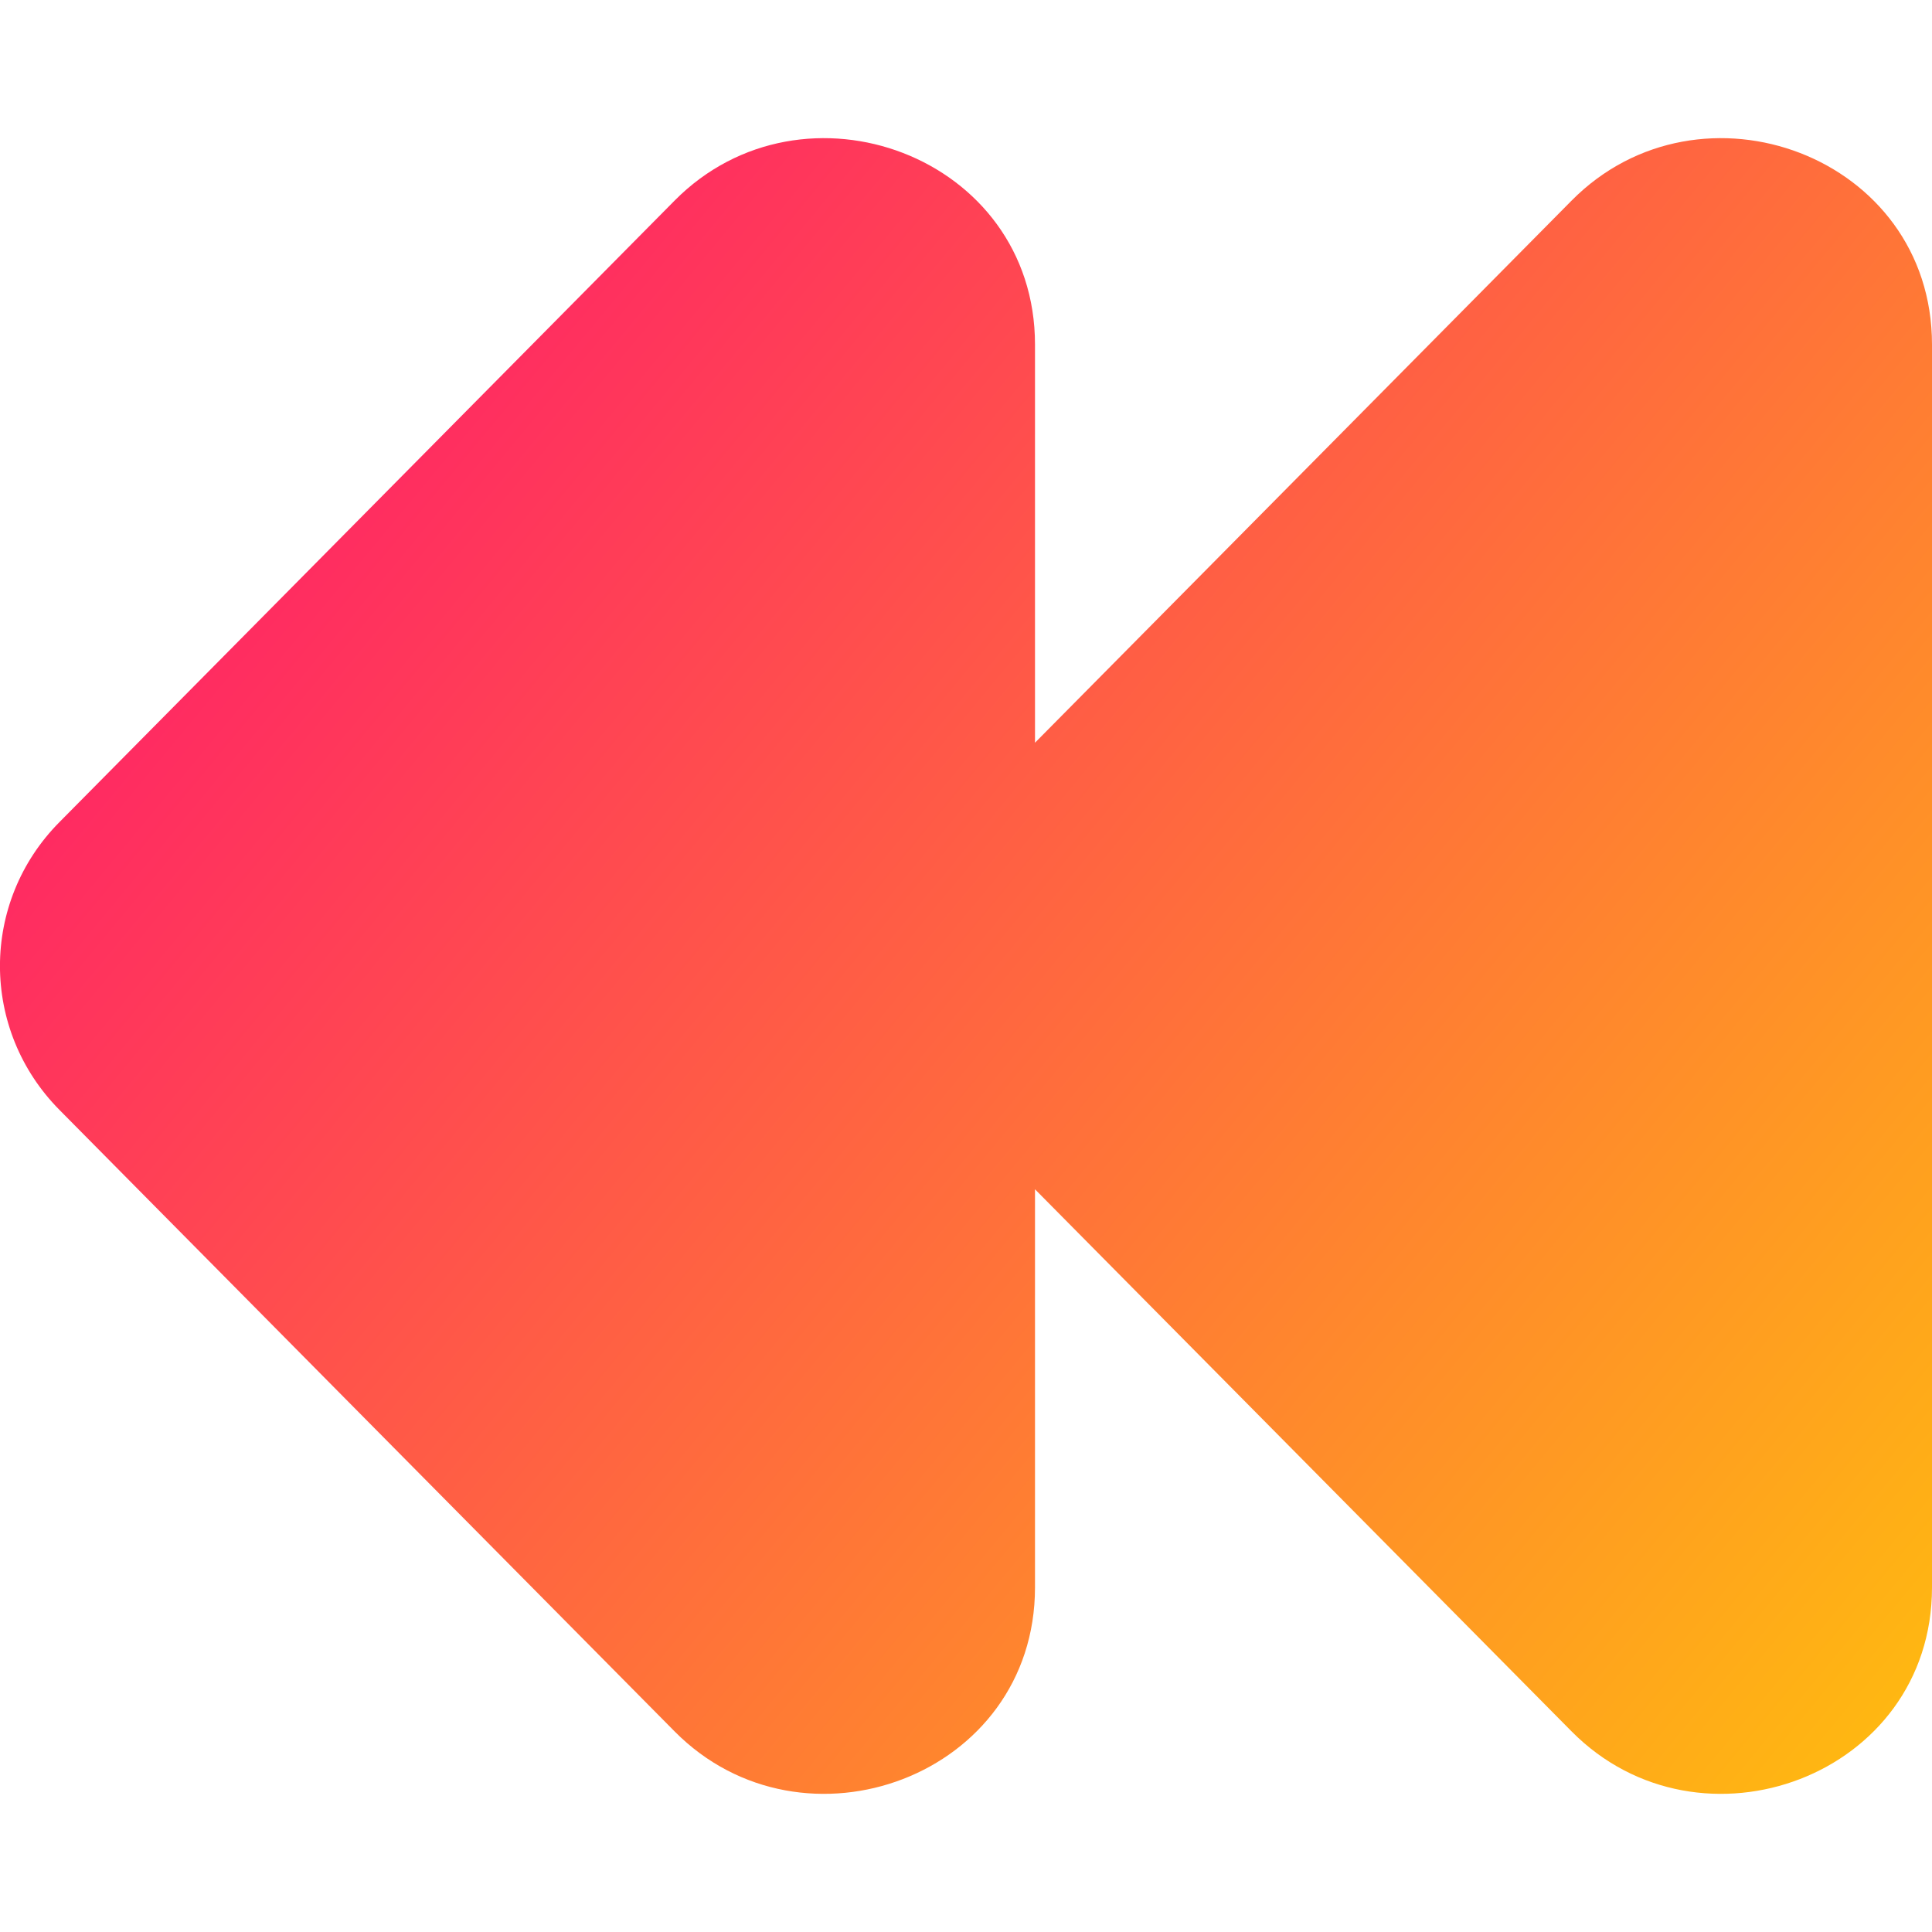
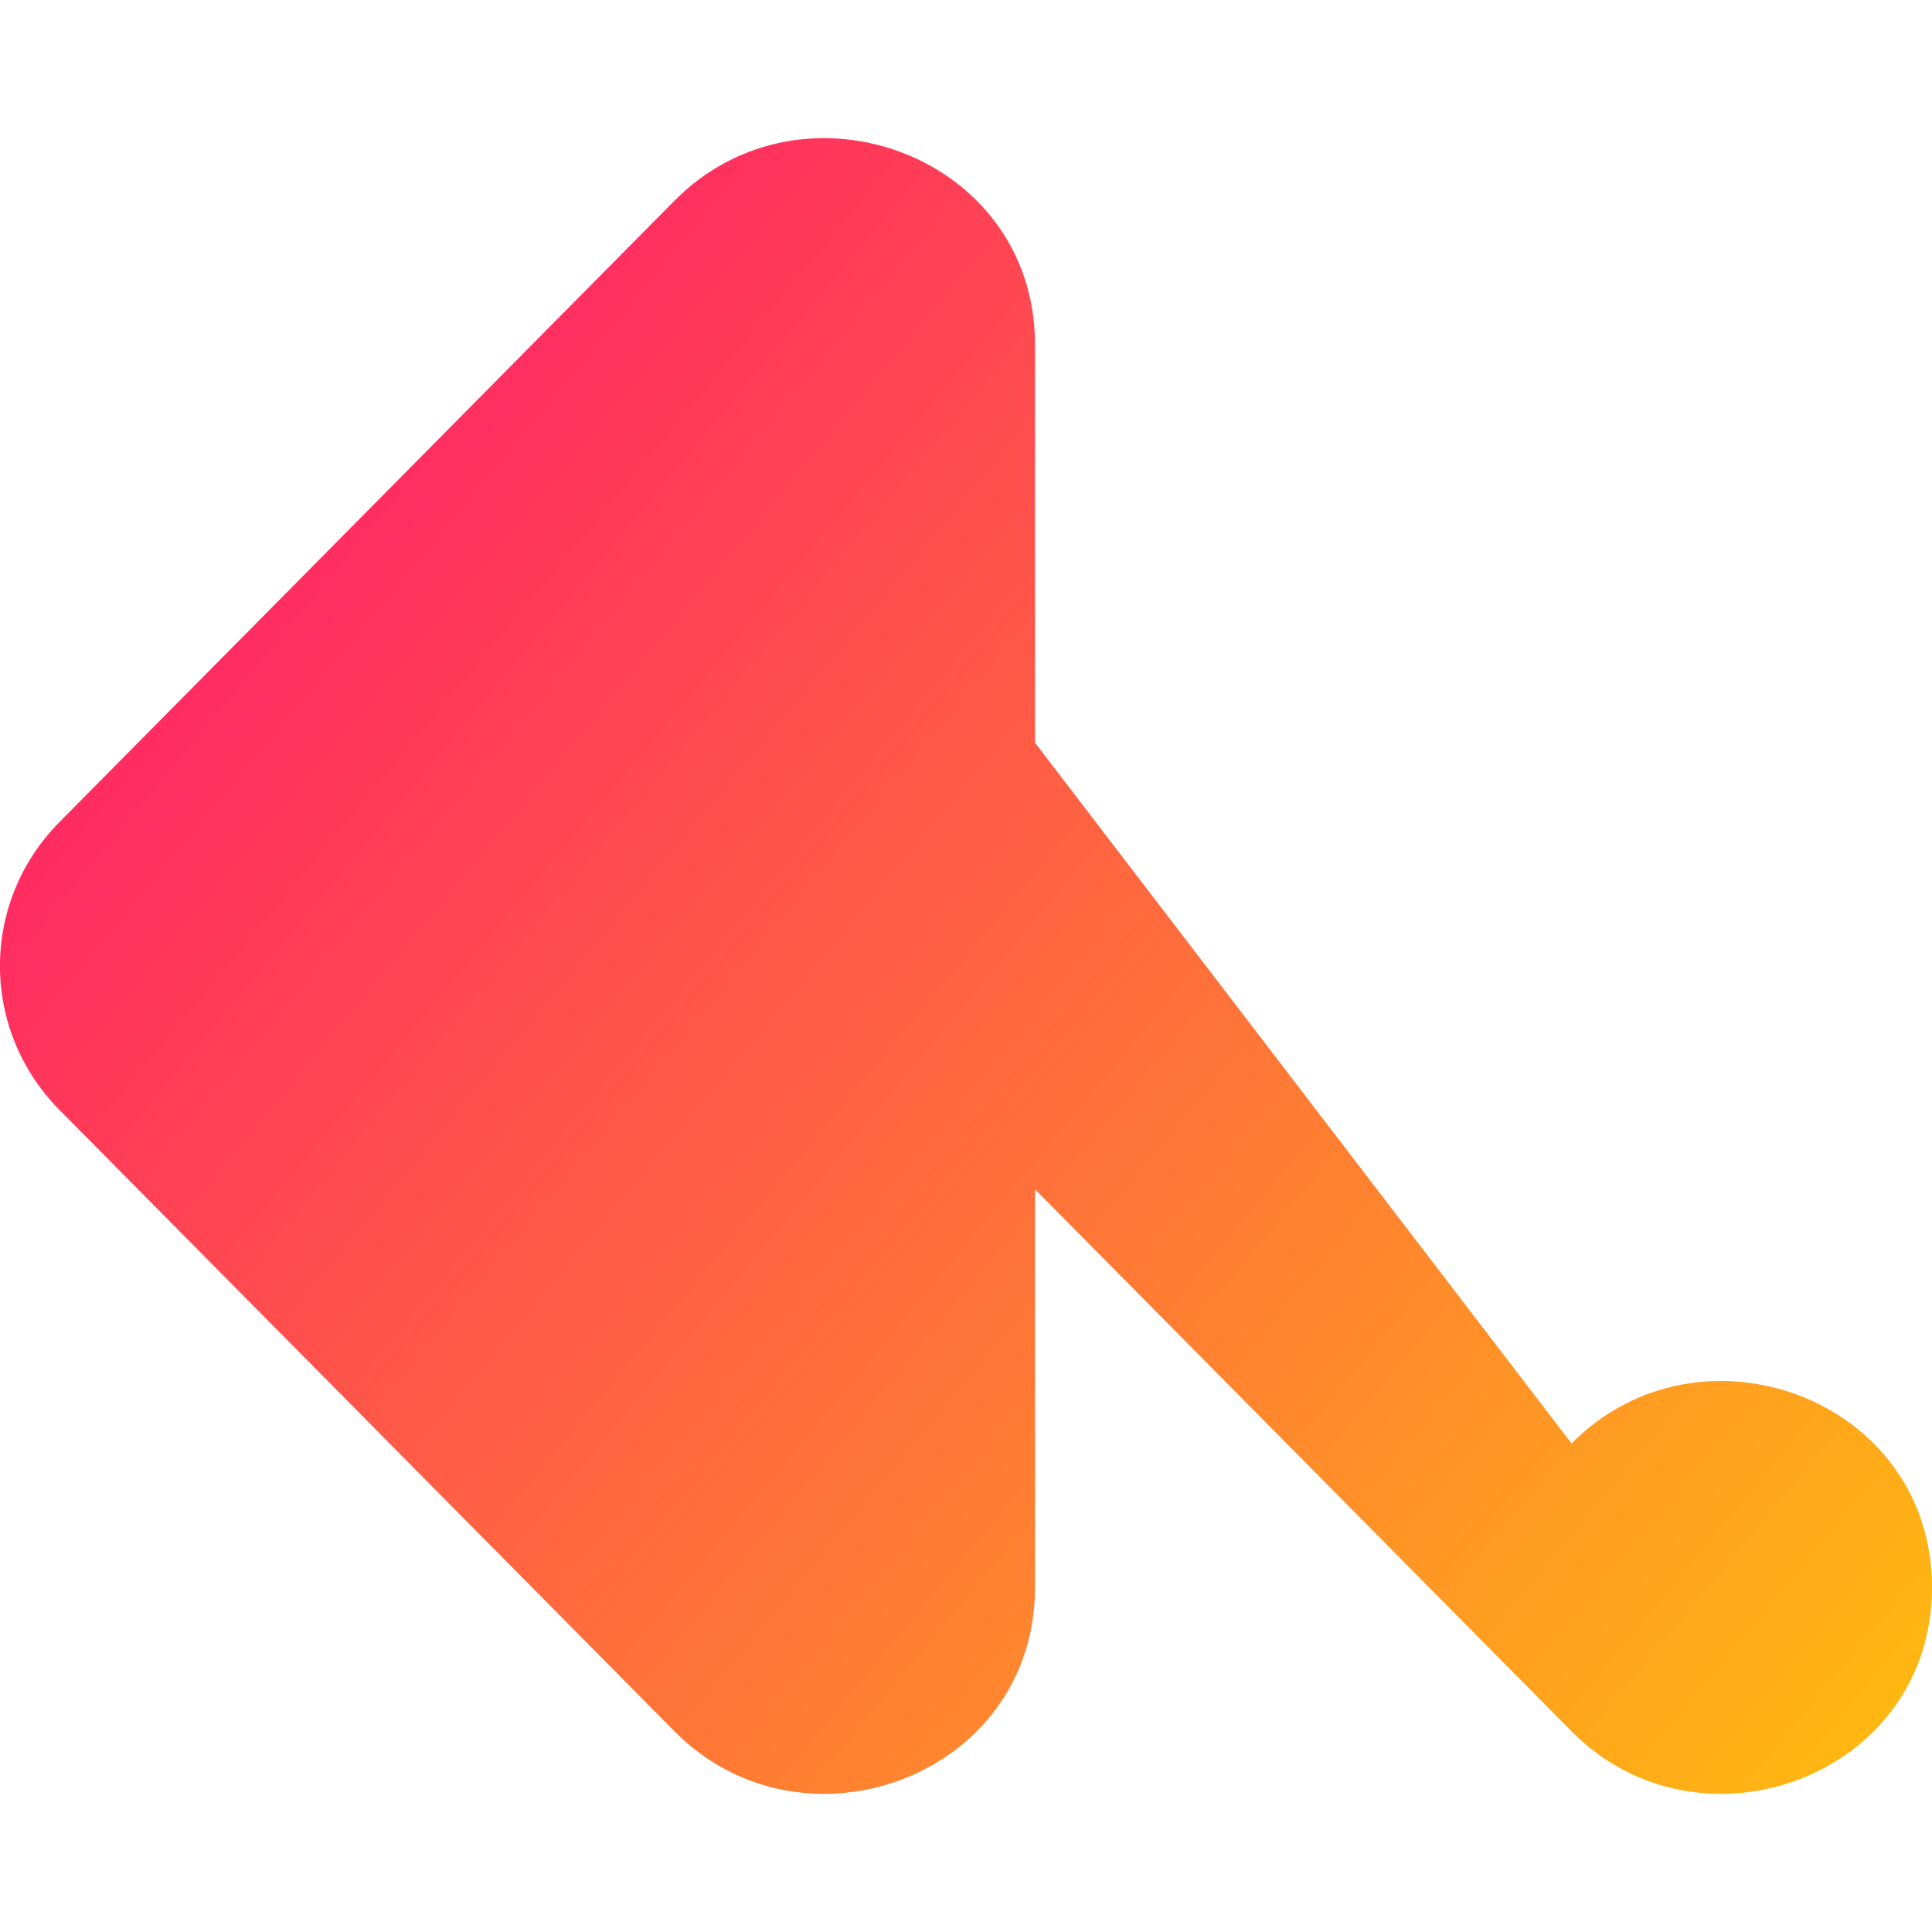
<svg xmlns="http://www.w3.org/2000/svg" fill="none" viewBox="0 0 14 14" id="Button-Rewind-1--Streamline-Core-Gradient">
  <desc>
    Button Rewind 1 Streamline Icon: https://streamlinehq.com
  </desc>
  <g id="Free Gradient/Entertainment/button-rewind-1--rewind-television-button-movies-buttons-tv-video-controls">
-     <path id="Union" fill="url(#paint0_linear_14402_14917)" fill-rule="evenodd" d="M7.5 2.497c0-1.369-1.679-1.986-2.612-1.043L.431 5.957c-.575.58-.575 1.505 0 2.086L4.888 12.546c.933.943 2.612.326 2.612-1.043V8.618l3.888 3.928c.933.943 2.612.326 2.612-1.043V2.497c0-1.369-1.679-1.986-2.612-1.043L7.5 5.382V2.497Z" clip-rule="evenodd" />
+     <path id="Union" fill="url(#paint0_linear_14402_14917)" fill-rule="evenodd" d="M7.5 2.497c0-1.369-1.679-1.986-2.612-1.043L.431 5.957c-.575.58-.575 1.505 0 2.086L4.888 12.546c.933.943 2.612.326 2.612-1.043V8.618l3.888 3.928c.933.943 2.612.326 2.612-1.043c0-1.369-1.679-1.986-2.612-1.043L7.5 5.382V2.497Z" clip-rule="evenodd" />
  </g>
  <defs>
    <linearGradient id="paint0_linear_14402_14917" x1="15.213" x2="-1.627" y1="15.539" y2="1.579" gradientUnits="userSpaceOnUse">
      <stop stop-color="#ffd600" />
      <stop offset="1" stop-color="#ff007a" />
    </linearGradient>
  </defs>
</svg>